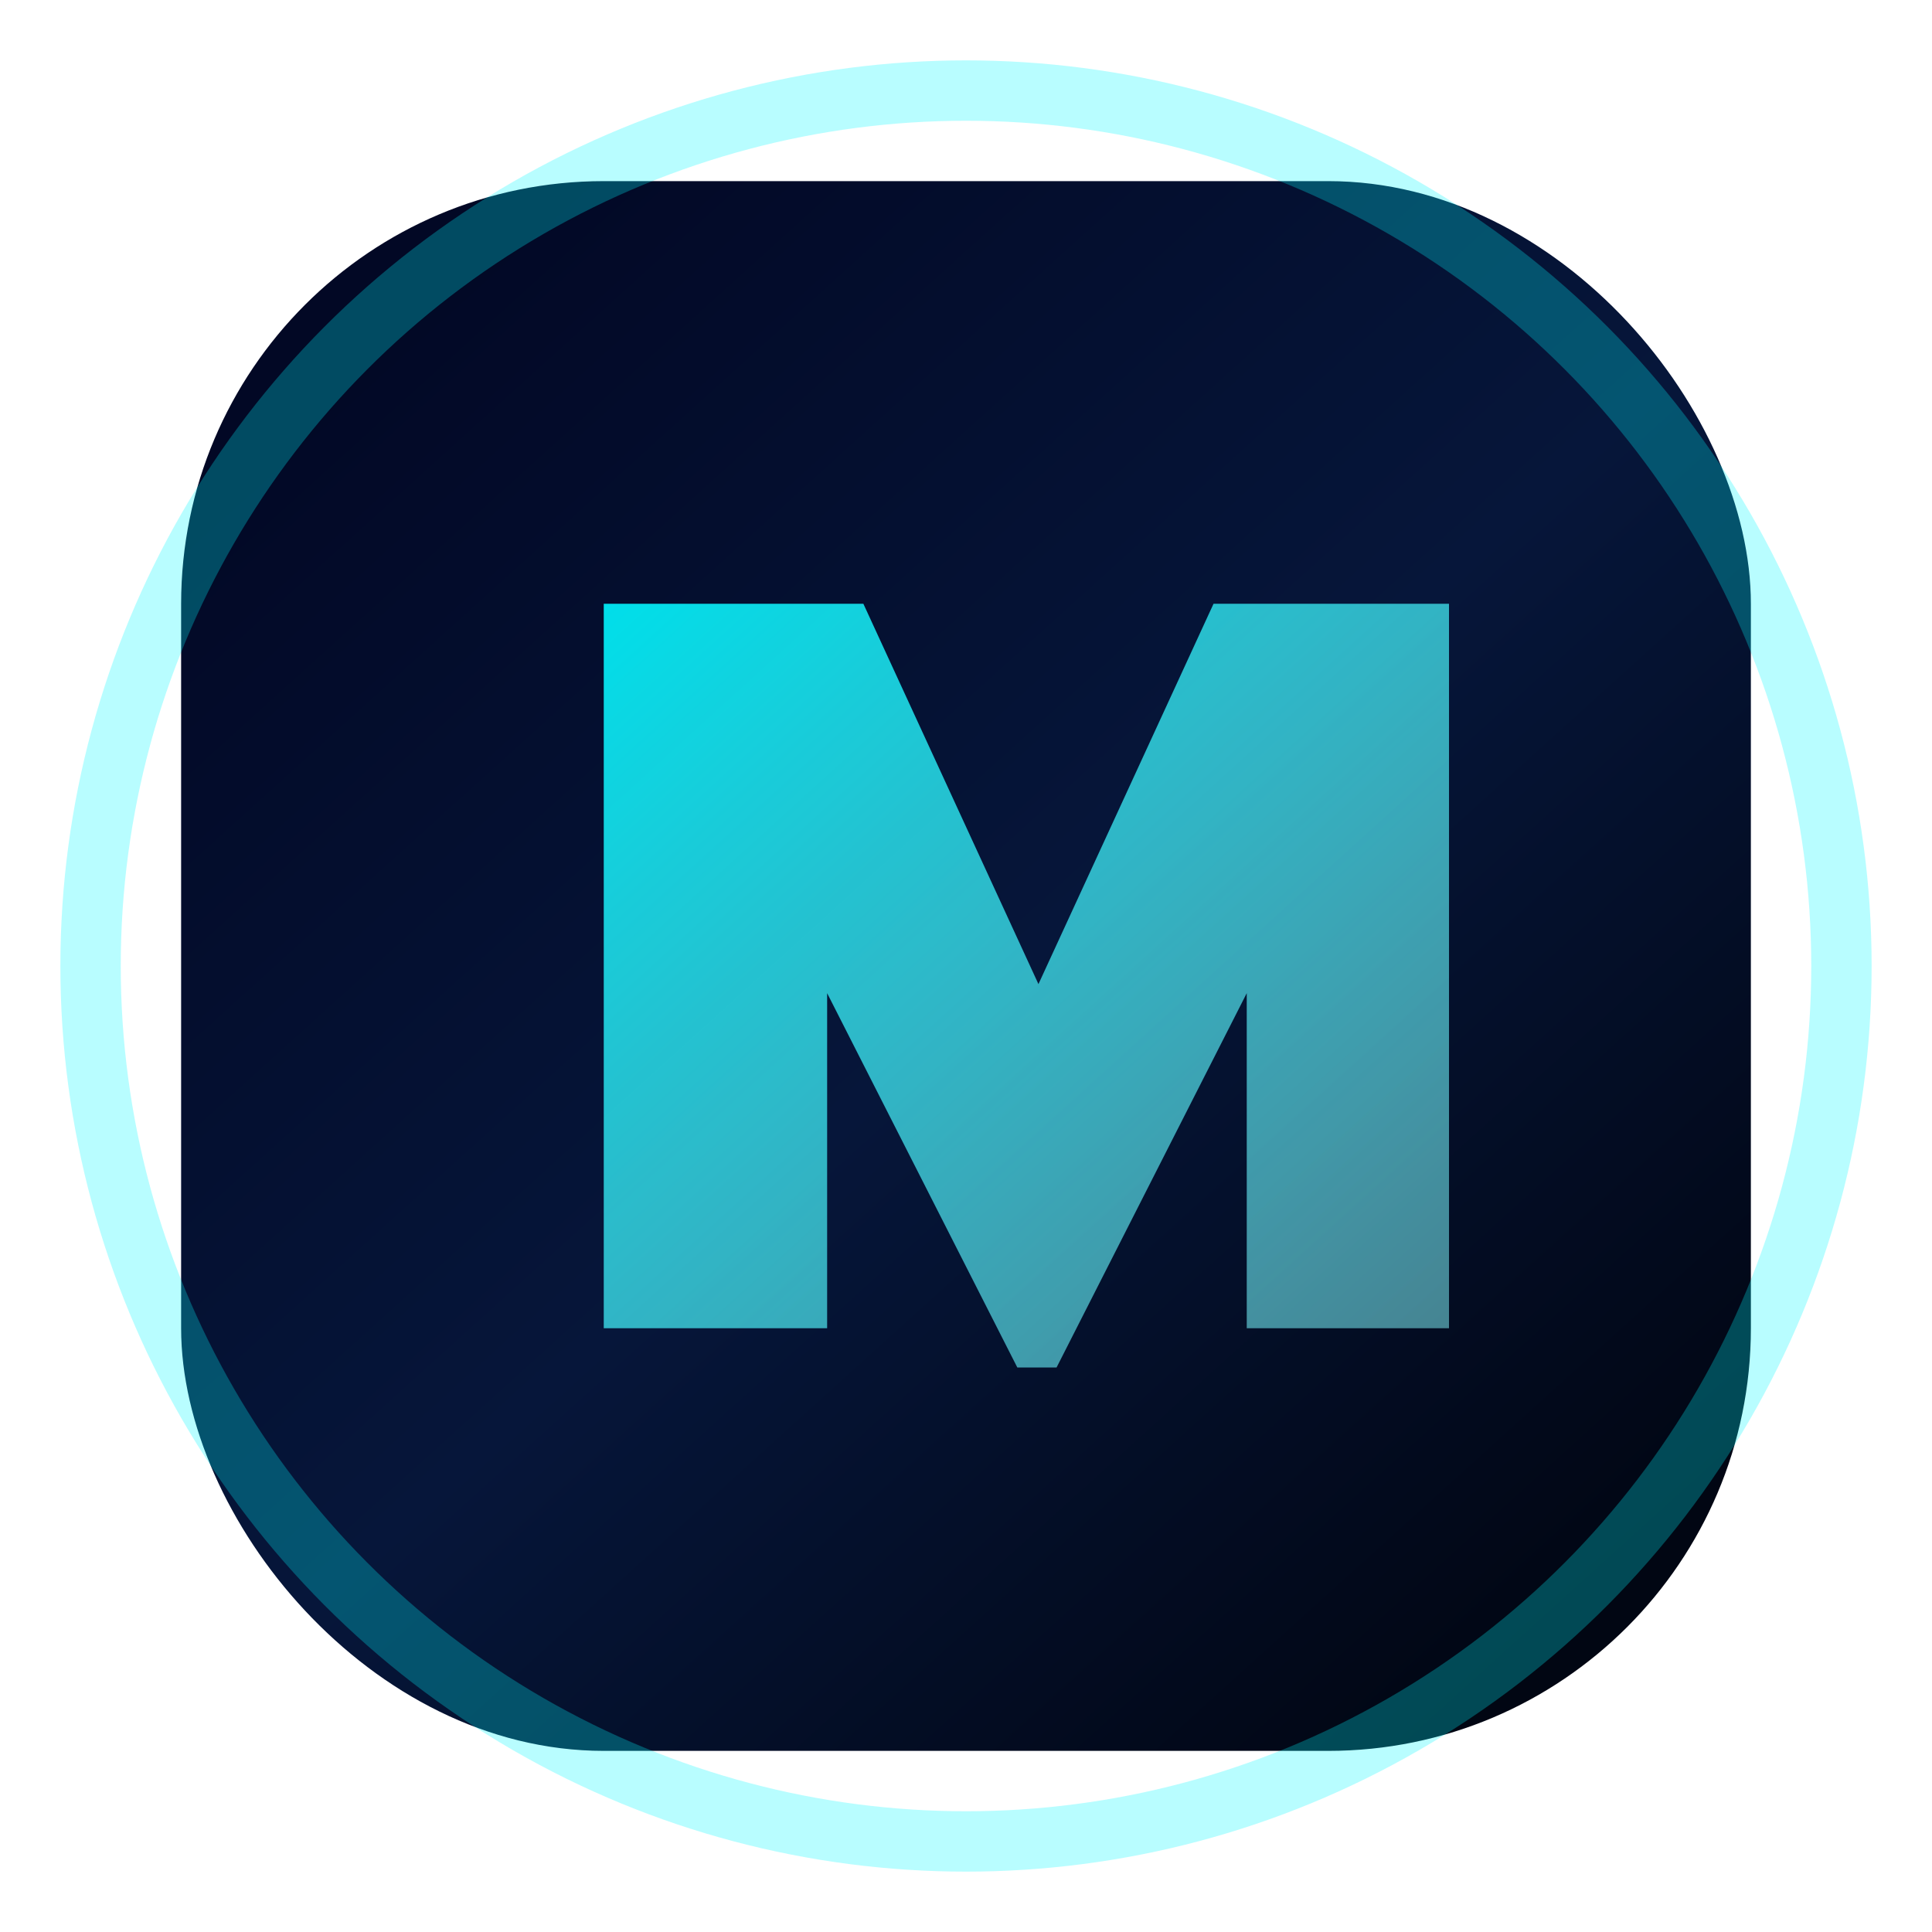
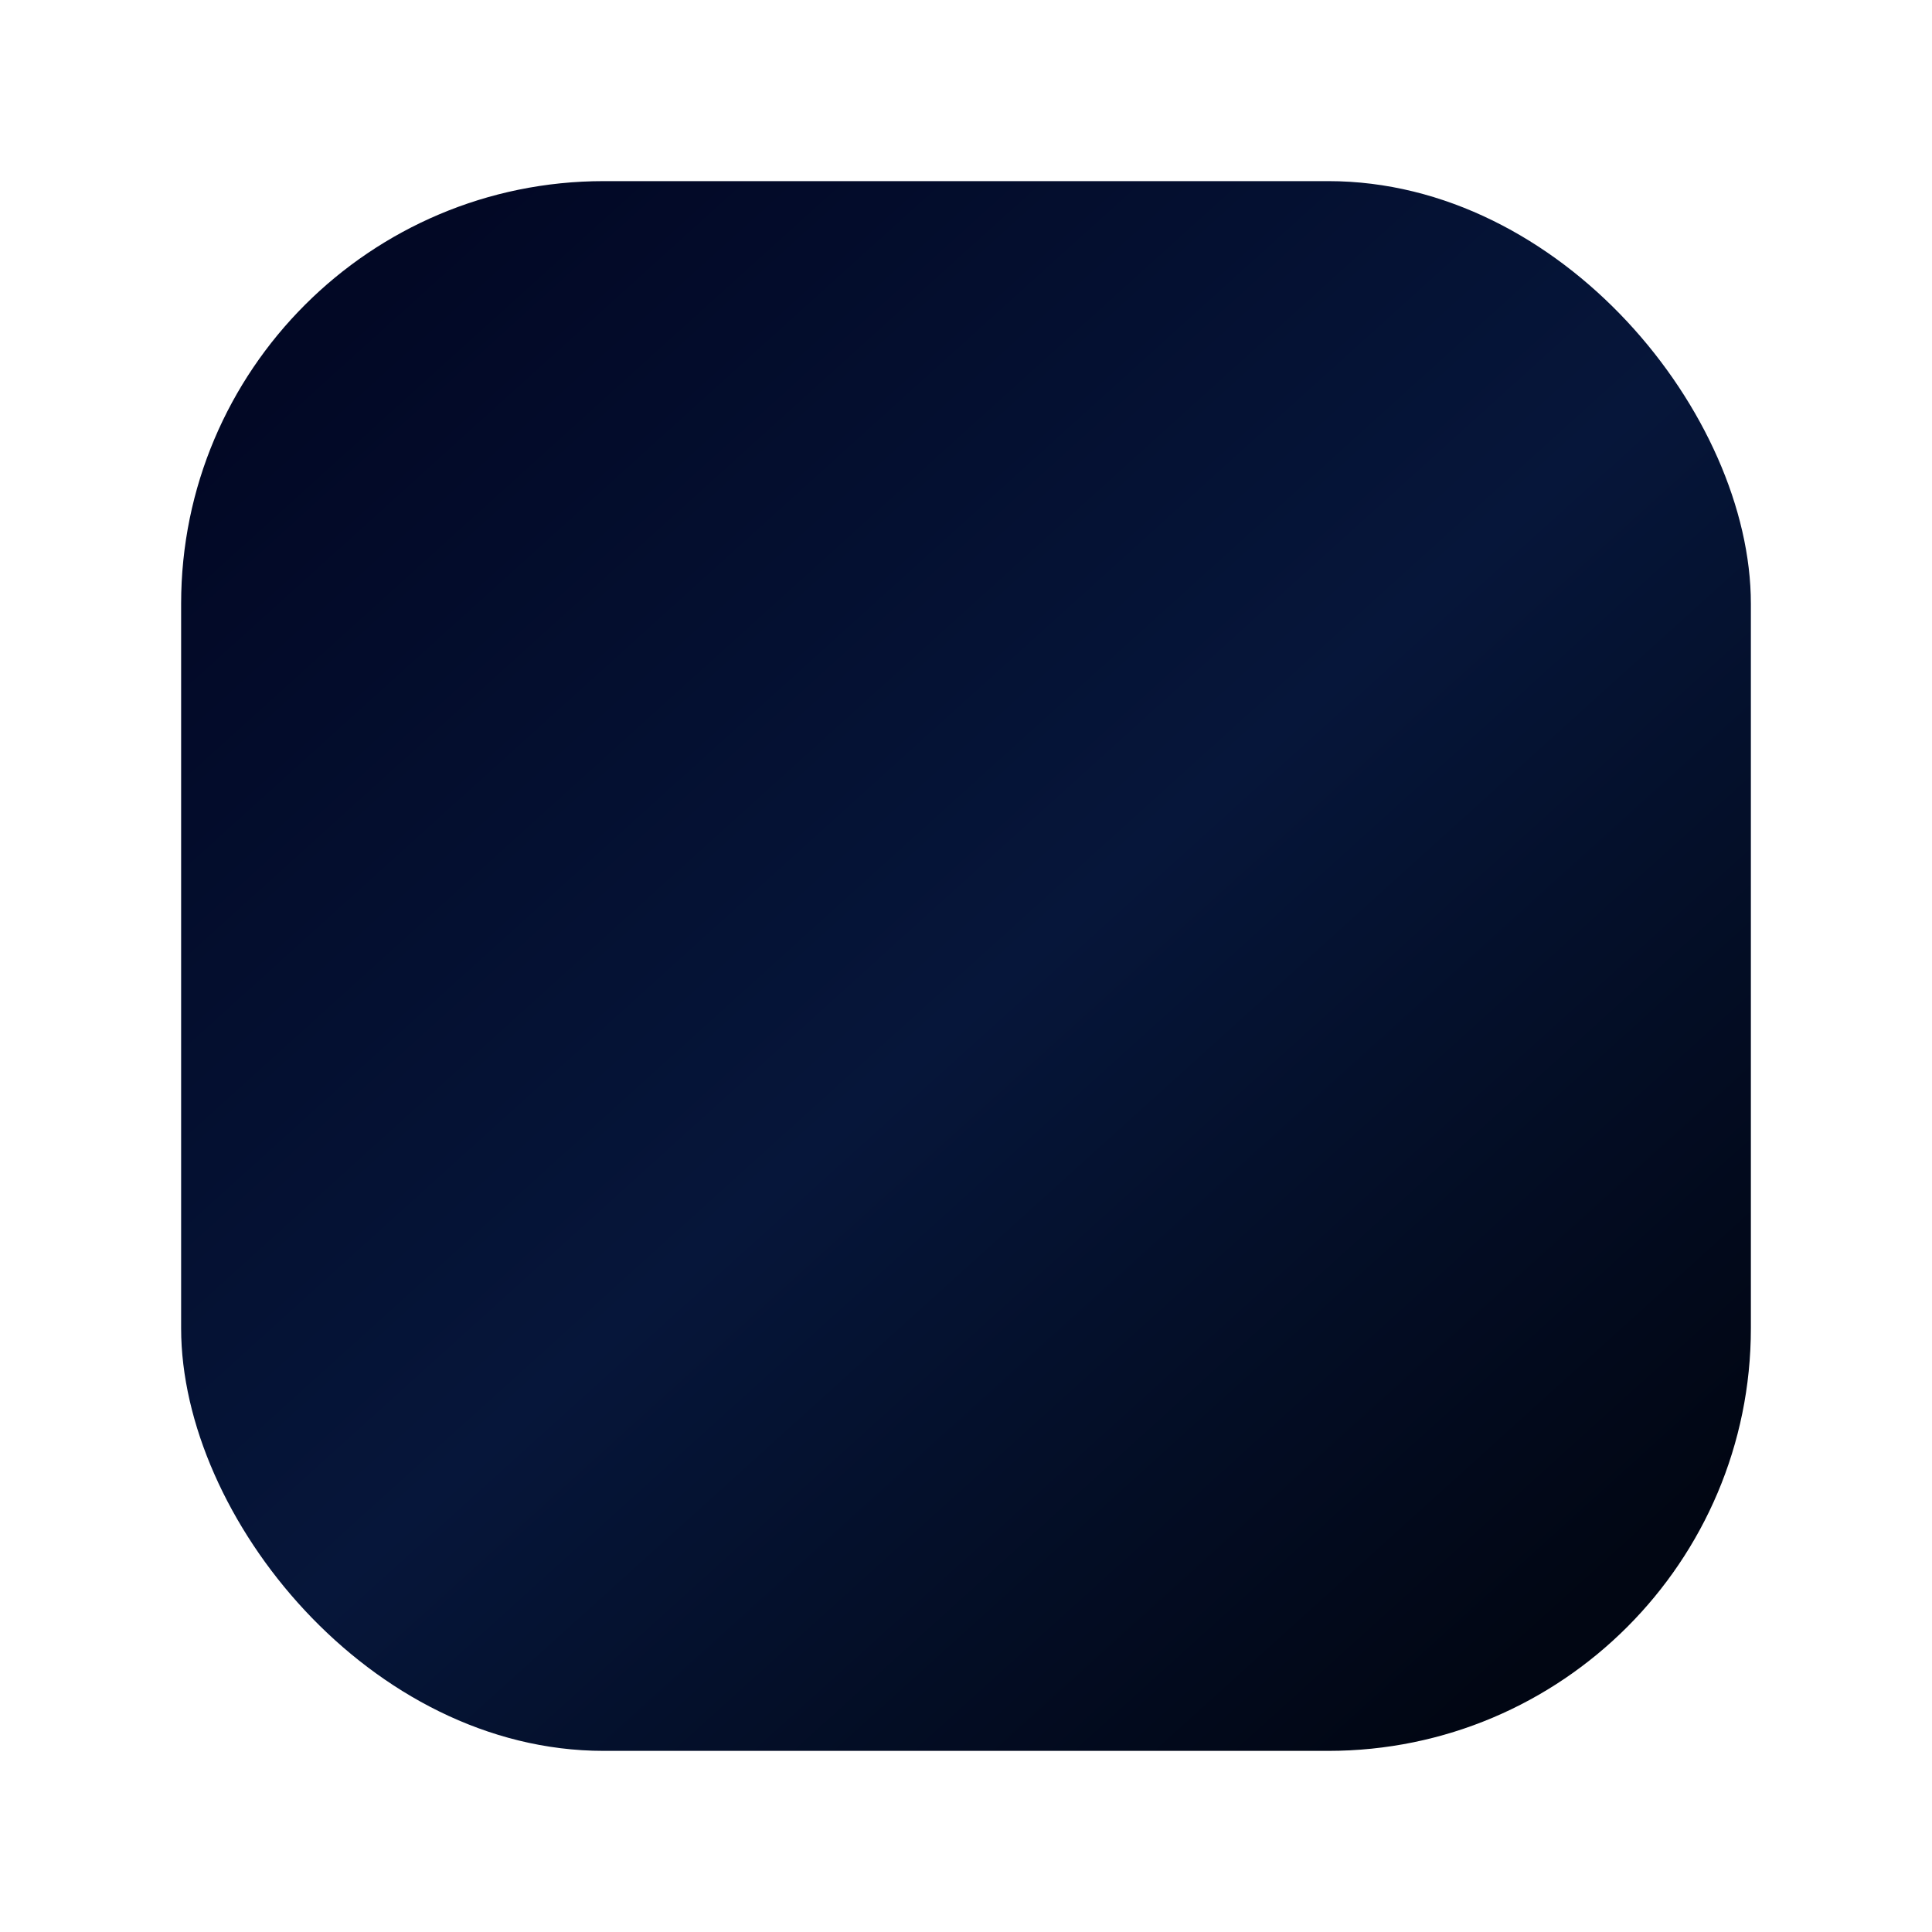
<svg xmlns="http://www.w3.org/2000/svg" width="64" height="64" viewBox="0 0 64 64">
  <defs>
    <linearGradient id="bg" x1="12%" y1="8%" x2="88%" y2="92%">
      <stop stop-color="#020825" offset="0" />
      <stop stop-color="#06163a" offset="0.52" />
      <stop stop-color="#010613" offset="1" />
    </linearGradient>
    <linearGradient id="glow" x1="0%" y1="0%" x2="100%" y2="100%">
      <stop stop-color="#00f6ff" stop-opacity="0.9" offset="0" />
      <stop stop-color="#8af7ff" stop-opacity="0.5" offset="1" />
    </linearGradient>
  </defs>
  <rect x="6" y="6" width="52" height="52" rx="14" fill="url(#bg)" />
-   <path d="M20 44L20 20L28.6 20L34.4 32.6L40.2 20L48 20L48 44L41.3 44L41.3 32.9L35 45.3H33.7L27.4 32.9L27.4 44Z" fill="url(#glow)" />
-   <circle cx="32" cy="32" r="29" fill="none" stroke="#00f6ff" stroke-opacity="0.28" stroke-width="2" />
</svg>